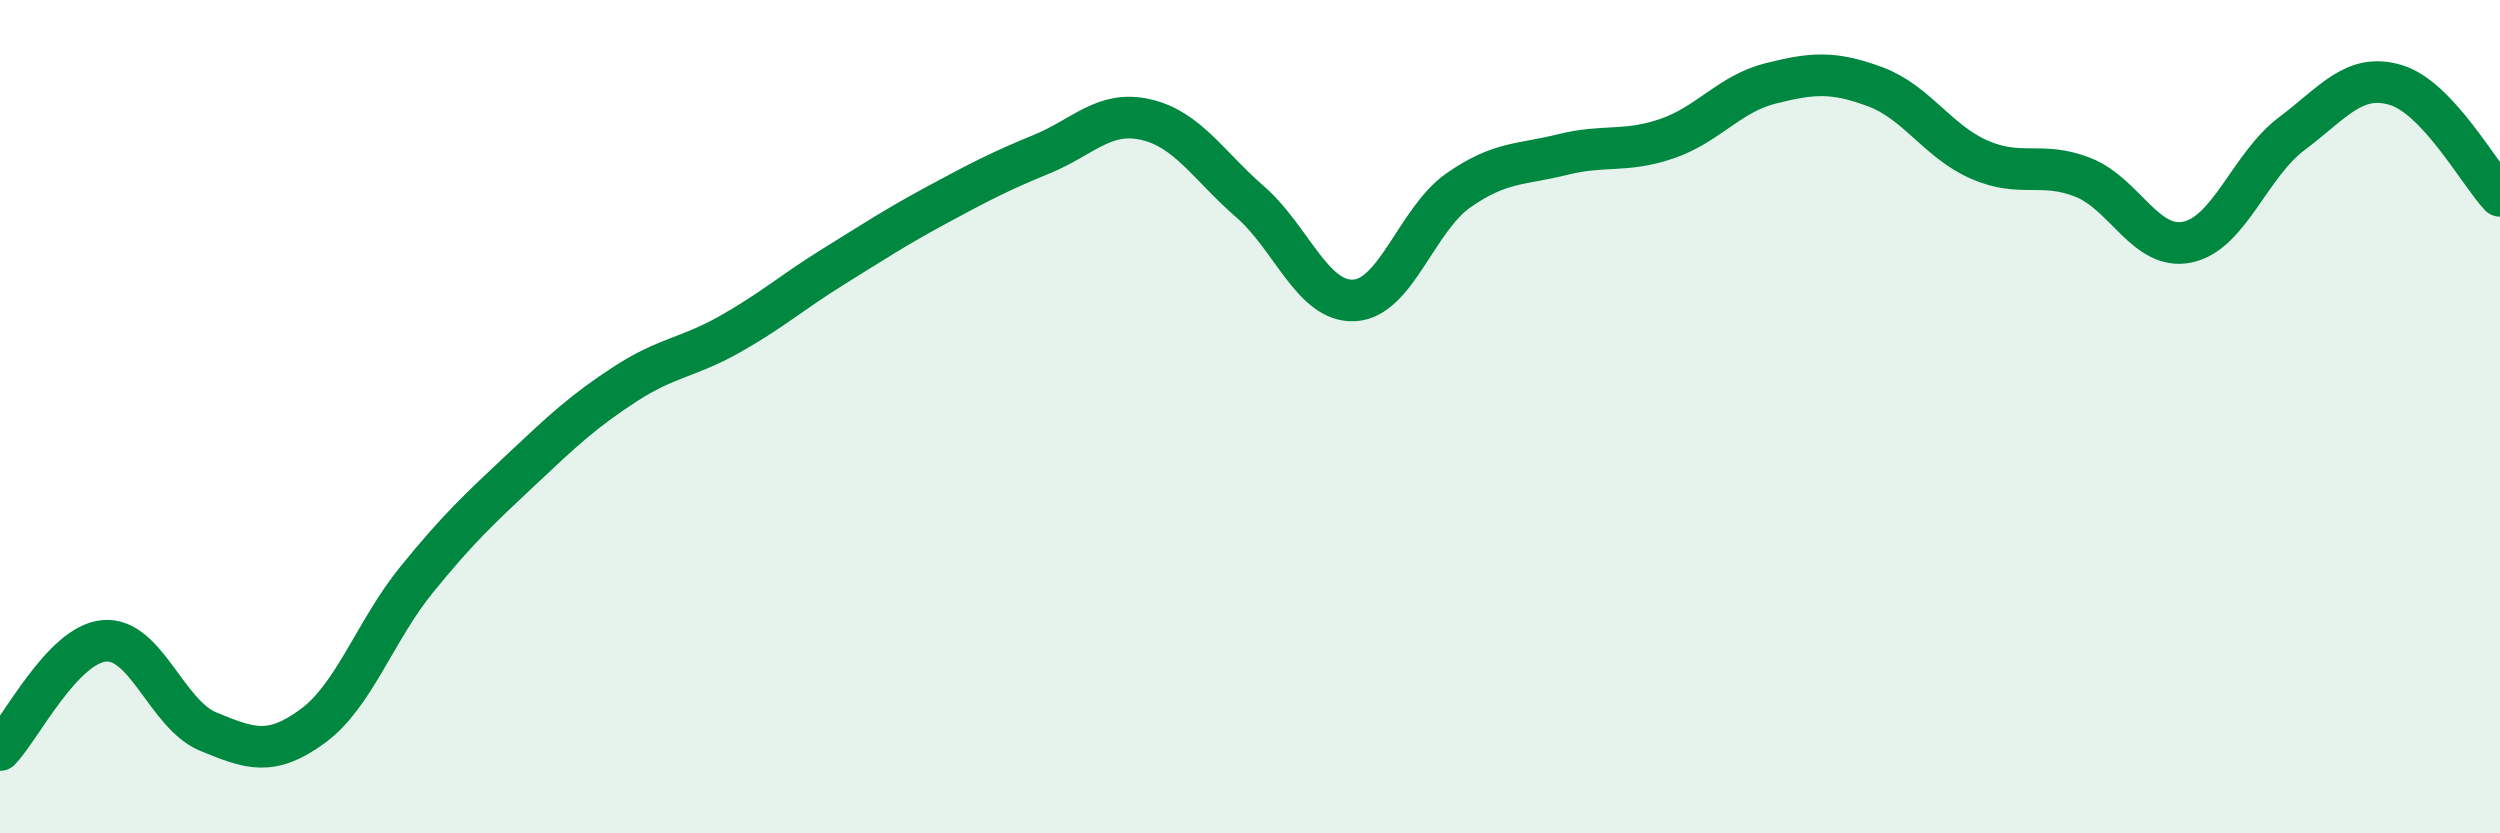
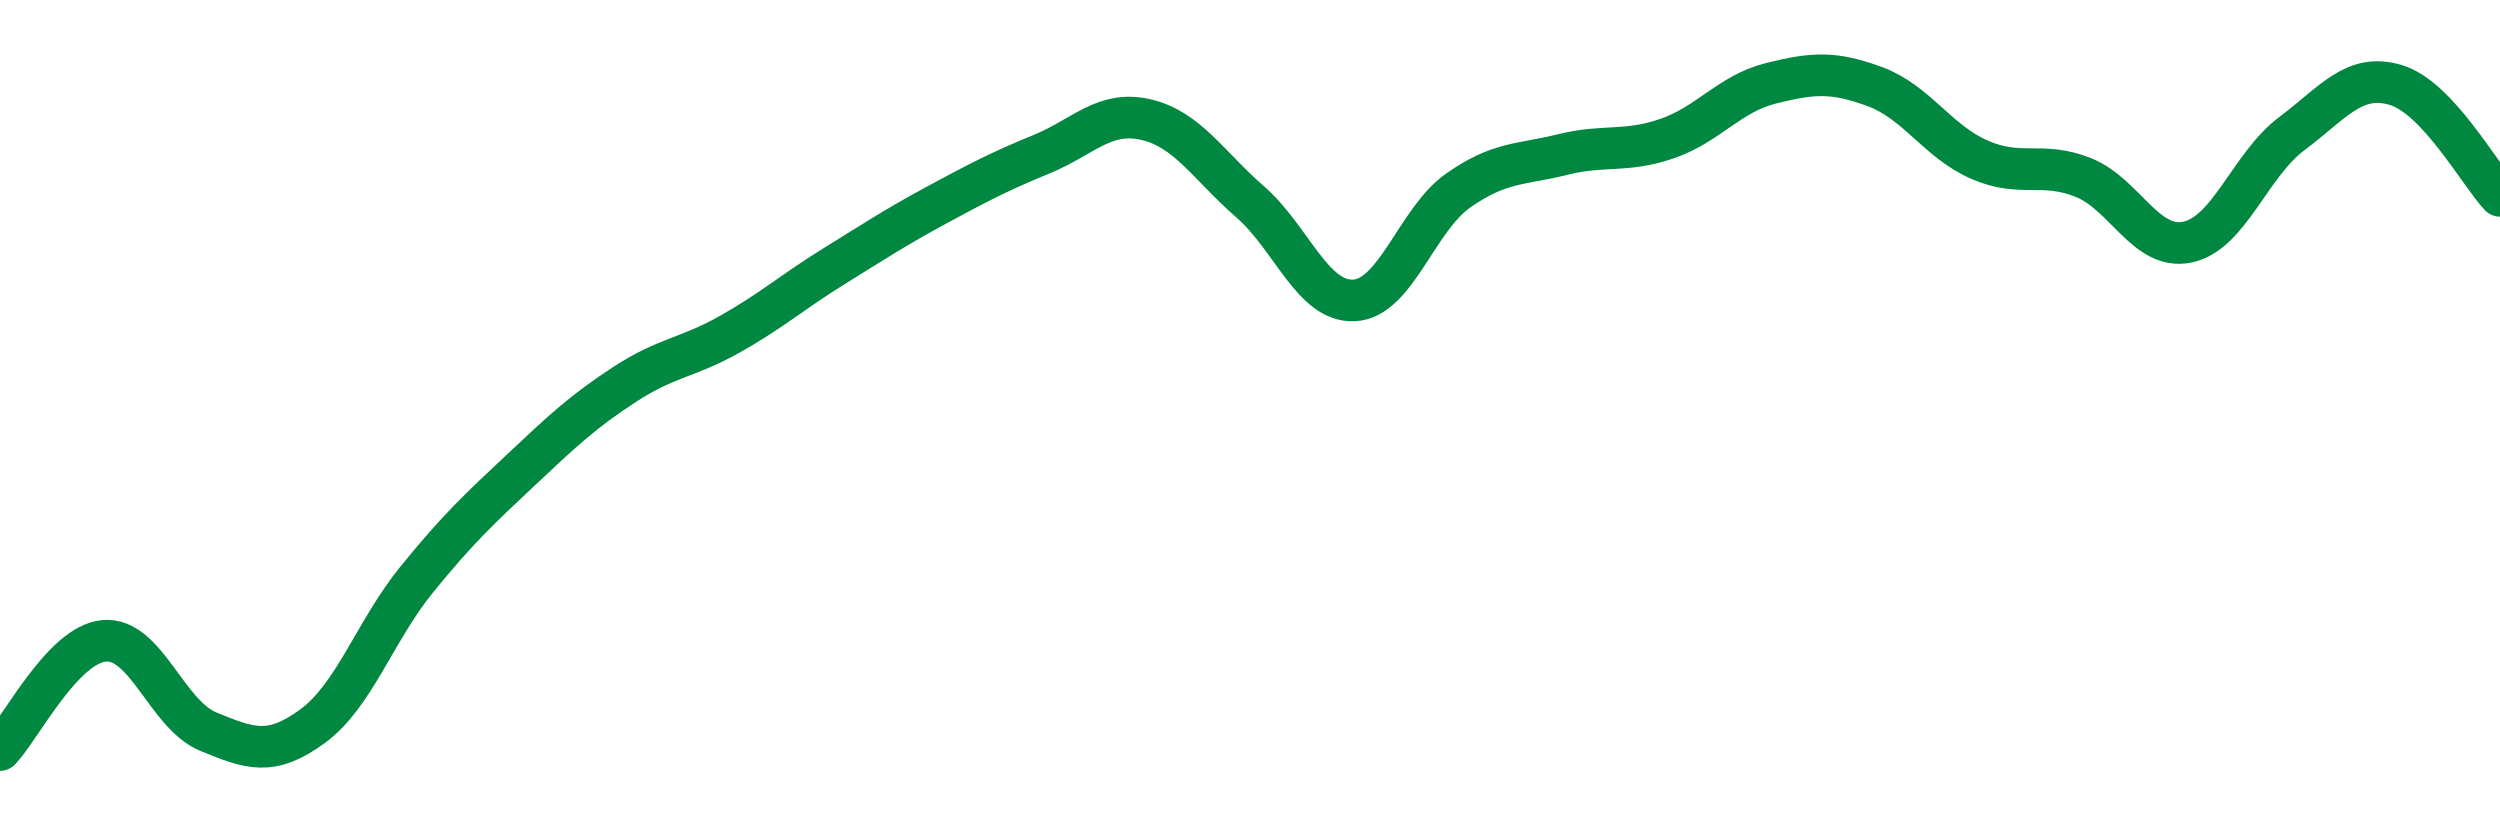
<svg xmlns="http://www.w3.org/2000/svg" width="60" height="20" viewBox="0 0 60 20">
-   <path d="M 0,18 C 0.5,17.48 1.5,15.47 2.5,15.38 C 3.5,15.29 4,17.15 5,17.56 C 6,17.97 6.5,18.16 7.5,17.43 C 8.5,16.7 9,15.14 10,13.91 C 11,12.68 11.5,12.22 12.5,11.28 C 13.5,10.34 14,9.87 15,9.22 C 16,8.57 16.5,8.59 17.5,8.03 C 18.5,7.47 19,7.02 20,6.4 C 21,5.78 21.5,5.45 22.5,4.91 C 23.5,4.37 24,4.11 25,3.7 C 26,3.29 26.5,2.64 27.5,2.87 C 28.5,3.1 29,3.97 30,4.84 C 31,5.71 31.5,7.26 32.5,7.21 C 33.5,7.16 34,5.27 35,4.57 C 36,3.87 36.5,3.96 37.5,3.71 C 38.5,3.46 39,3.67 40,3.33 C 41,2.99 41.5,2.25 42.5,2 C 43.5,1.75 44,1.71 45,2.08 C 46,2.45 46.5,3.39 47.5,3.83 C 48.5,4.27 49,3.86 50,4.26 C 51,4.66 51.5,6.02 52.5,5.81 C 53.5,5.6 54,3.96 55,3.21 C 56,2.46 56.5,1.74 57.5,2.04 C 58.5,2.34 59.5,4.17 60,4.7L60 20L0 20Z" fill="#008740" opacity="0.1" stroke-linecap="round" stroke-linejoin="round" />
  <path d="M 0,18 C 0.5,17.48 1.5,15.47 2.5,15.38 C 3.5,15.29 4,17.15 5,17.56 C 6,17.97 6.5,18.16 7.5,17.43 C 8.5,16.7 9,15.14 10,13.91 C 11,12.68 11.5,12.22 12.5,11.28 C 13.5,10.34 14,9.87 15,9.22 C 16,8.57 16.5,8.59 17.5,8.03 C 18.5,7.47 19,7.02 20,6.4 C 21,5.78 21.5,5.45 22.5,4.91 C 23.5,4.37 24,4.11 25,3.7 C 26,3.29 26.5,2.64 27.5,2.87 C 28.5,3.1 29,3.97 30,4.84 C 31,5.71 31.5,7.26 32.5,7.21 C 33.5,7.16 34,5.27 35,4.57 C 36,3.87 36.5,3.96 37.5,3.71 C 38.5,3.46 39,3.67 40,3.33 C 41,2.99 41.5,2.25 42.5,2 C 43.5,1.75 44,1.71 45,2.08 C 46,2.45 46.5,3.39 47.5,3.83 C 48.5,4.27 49,3.86 50,4.26 C 51,4.66 51.5,6.02 52.5,5.81 C 53.5,5.6 54,3.96 55,3.21 C 56,2.46 56.5,1.74 57.5,2.04 C 58.5,2.34 59.5,4.17 60,4.7" stroke="#008740" stroke-width="1" fill="none" stroke-linecap="round" stroke-linejoin="round" />
</svg>